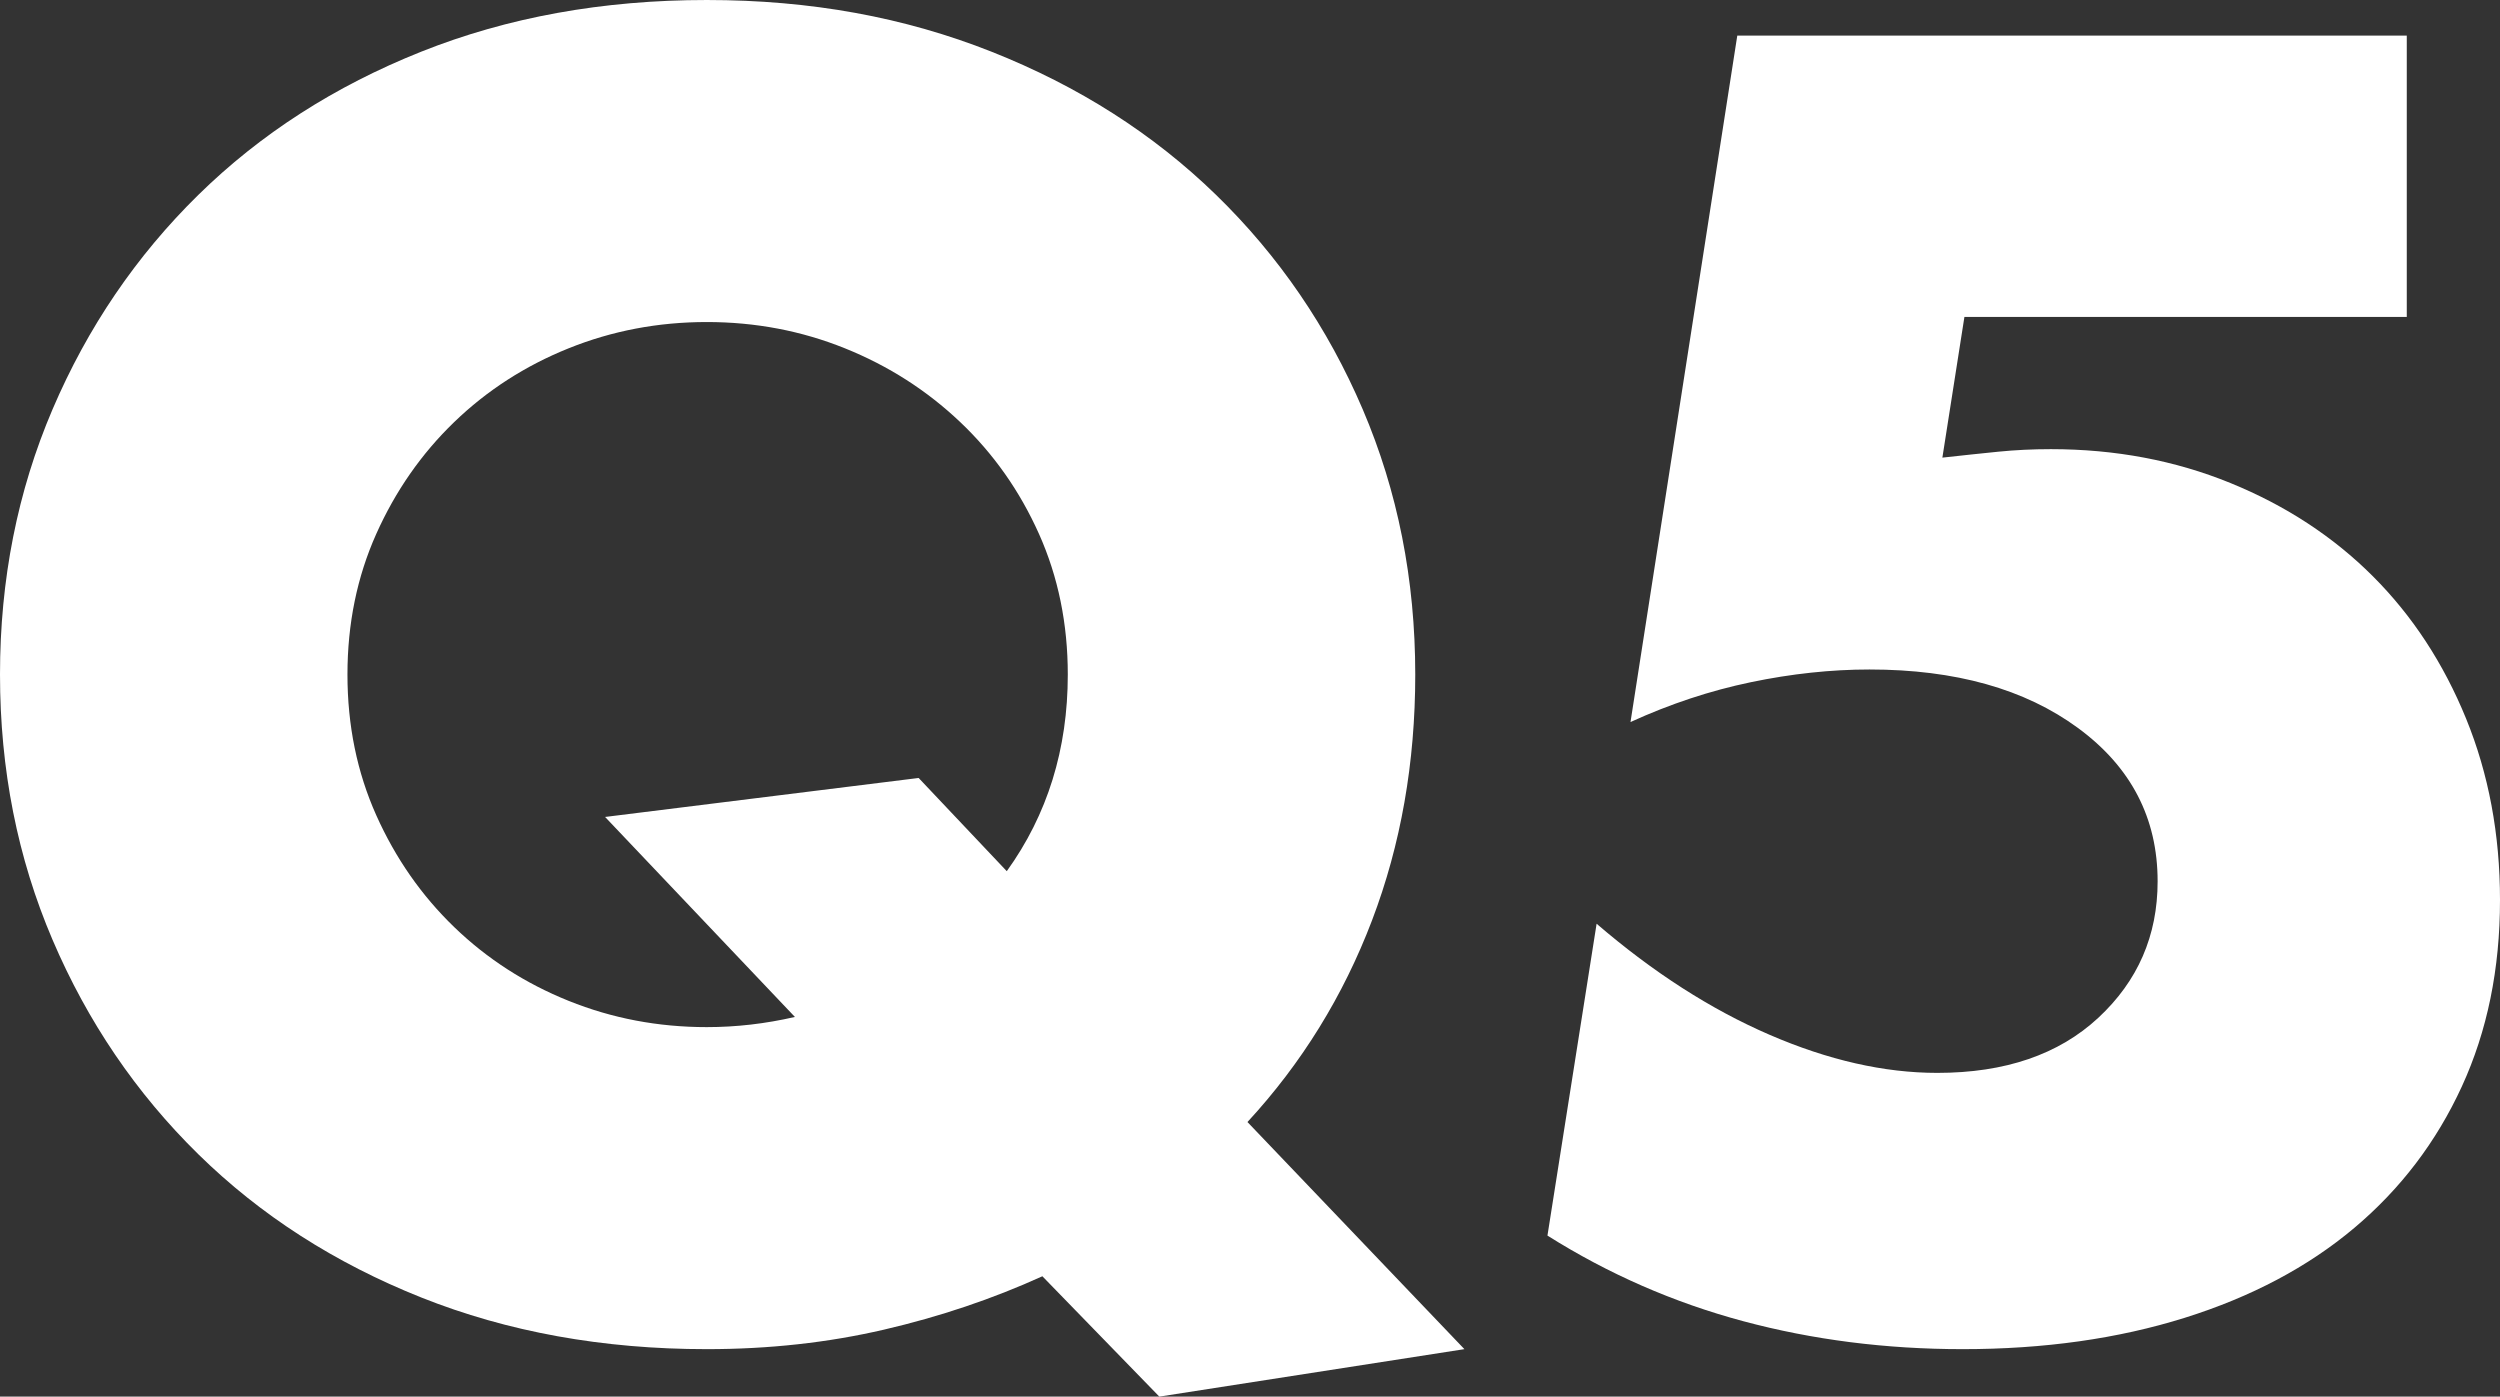
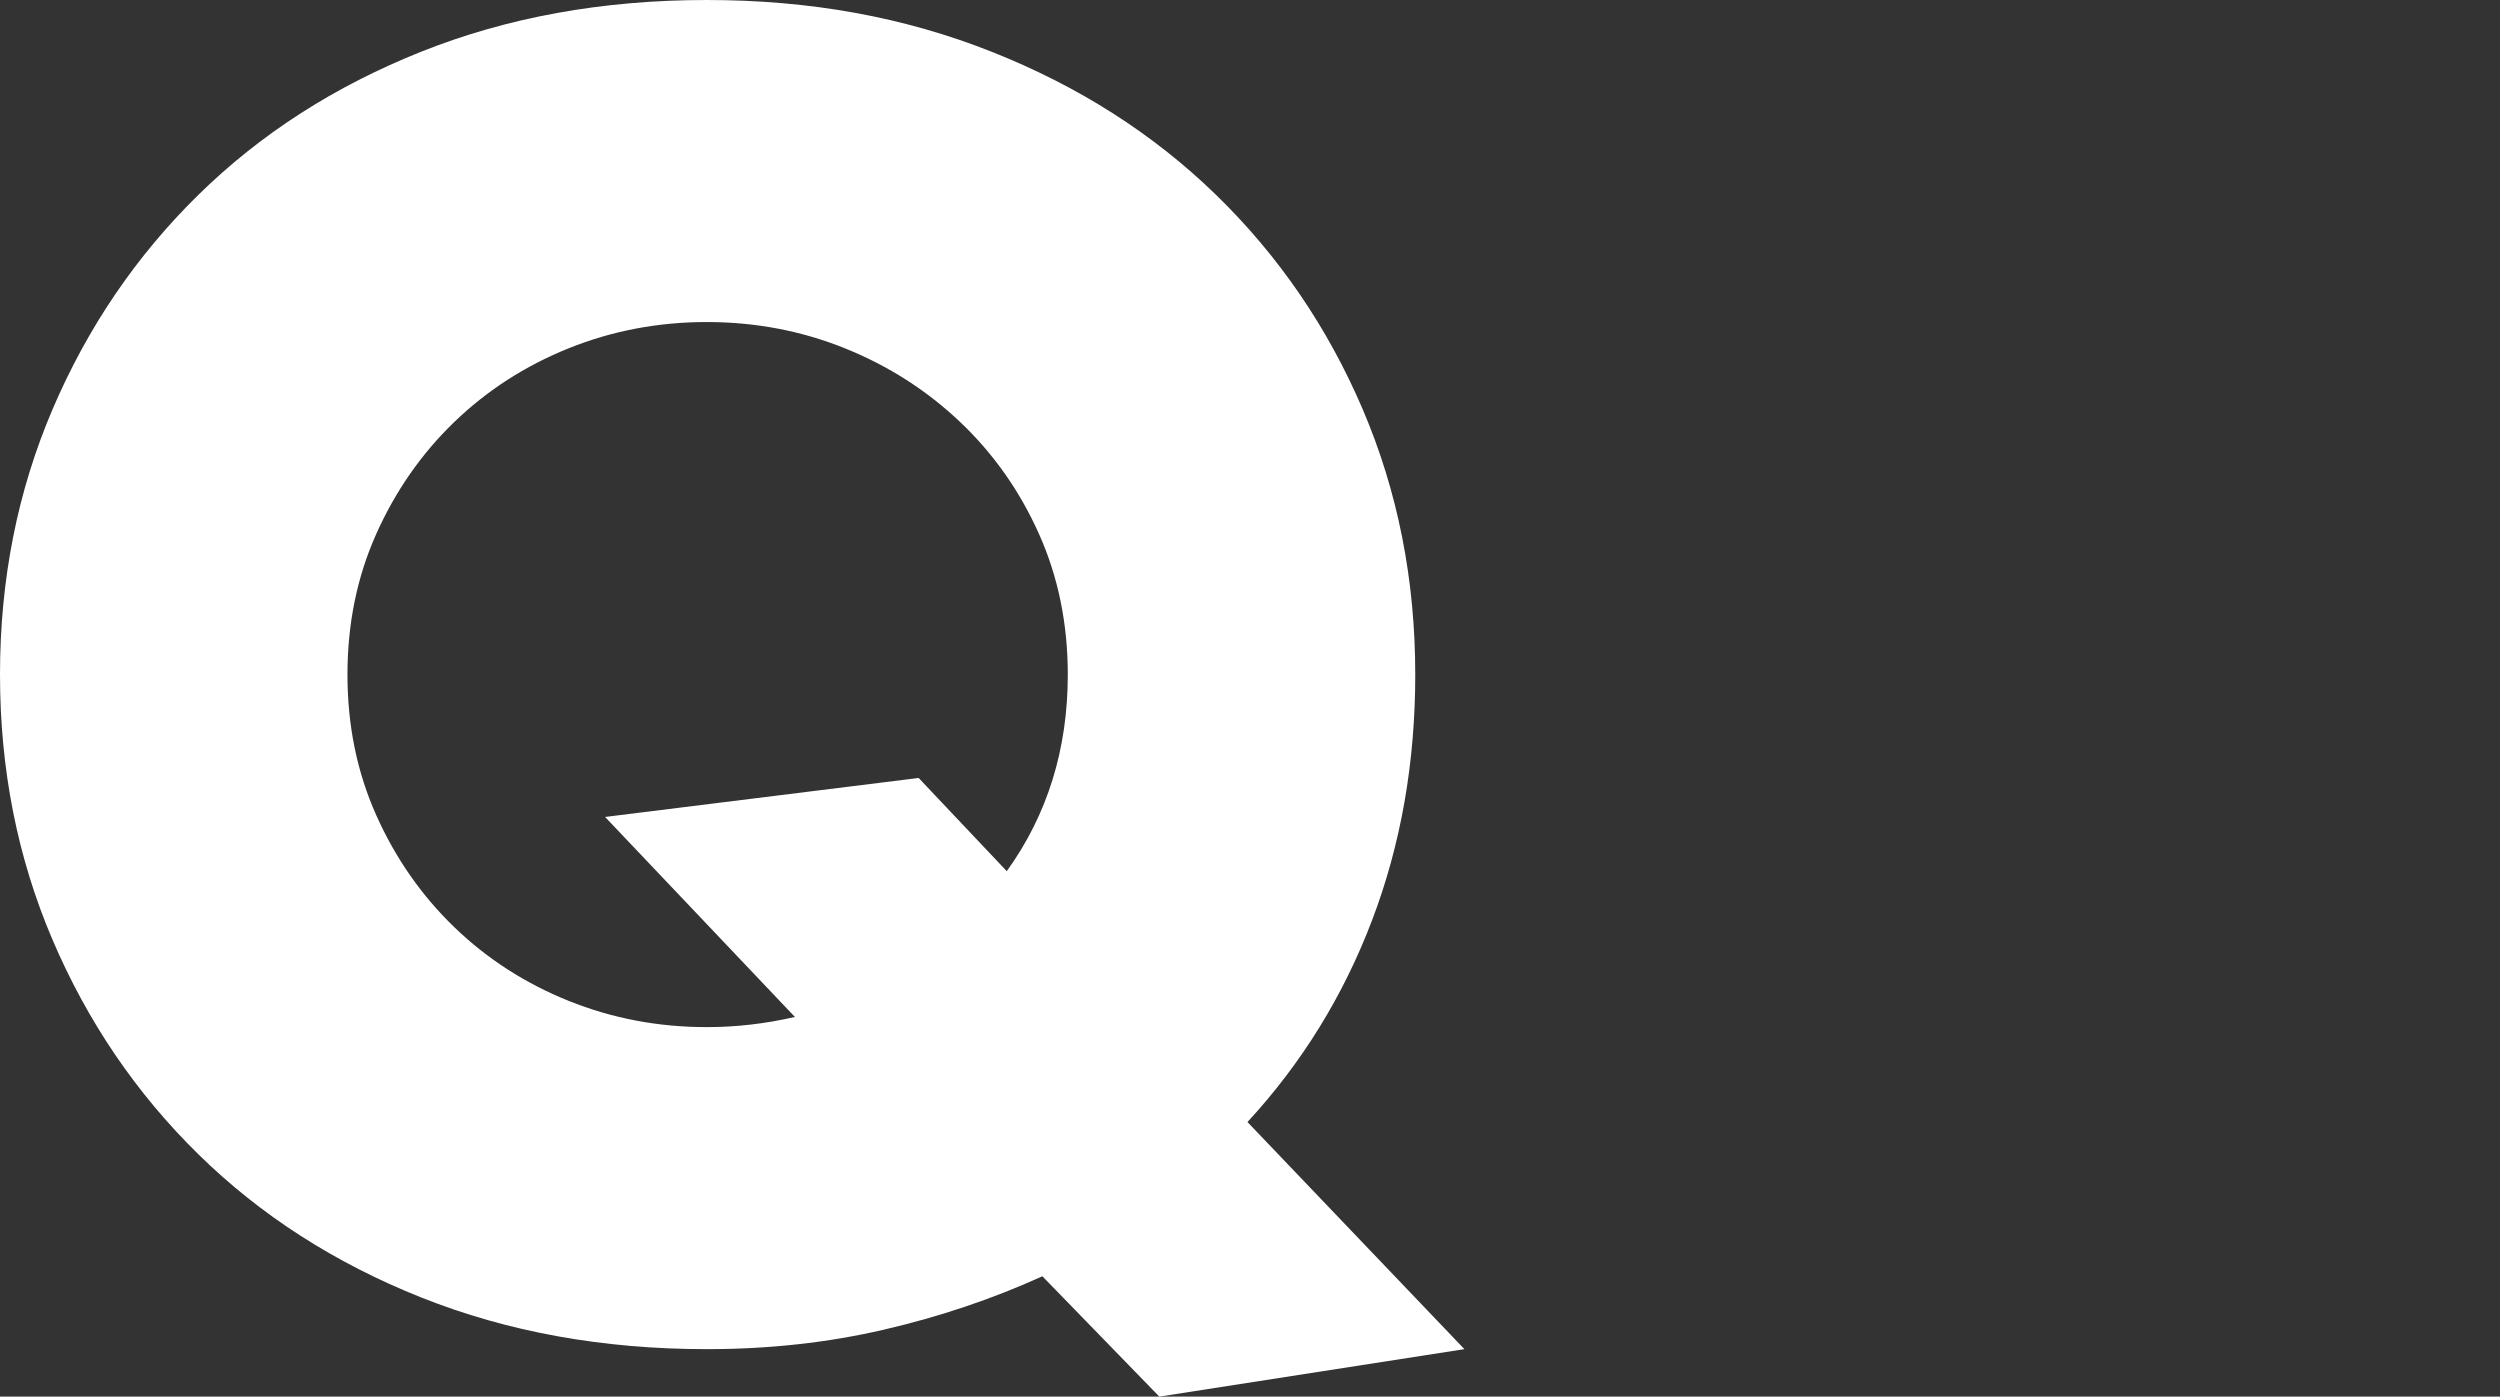
<svg xmlns="http://www.w3.org/2000/svg" id="b" viewBox="0 0 88.5 49.44">
  <rect x="0" y="0" width="88.5" height="49.44" fill="#333333" stroke="none" />
  <defs>
    <style>.d{isolation:isolate;}.e{fill:#fff;stroke-width:0px;}</style>
  </defs>
  <g id="c">
    <g class="d">
      <path class="e" d="M0,23.88c0-3.36.62-6.49,1.86-9.39,1.24-2.9,2.96-5.43,5.16-7.59,2.2-2.16,4.83-3.85,7.89-5.07,3.06-1.22,6.43-1.83,10.11-1.83s7,.61,10.08,1.83c3.08,1.22,5.73,2.91,7.95,5.07,2.22,2.16,3.95,4.69,5.19,7.59,1.24,2.9,1.86,6.03,1.86,9.39,0,3.12-.51,6.02-1.53,8.7-1.02,2.68-2.49,5.06-4.41,7.14l7.68,8.04-10.8,1.68-4.14-4.26c-1.76.8-3.63,1.43-5.61,1.89-1.98.46-4.07.69-6.27.69-3.68,0-7.05-.61-10.11-1.83-3.06-1.22-5.69-2.91-7.89-5.07-2.2-2.16-3.92-4.69-5.16-7.59-1.24-2.9-1.86-6.03-1.86-9.39ZM12.3,23.88c0,1.8.34,3.46,1.02,4.98.68,1.52,1.6,2.84,2.76,3.96,1.16,1.12,2.51,1.99,4.05,2.61,1.54.62,3.17.93,4.89.93,1.04,0,2.08-.12,3.12-.36l-6.72-7.08,11.1-1.38,3.12,3.3c1.44-2,2.16-4.32,2.16-6.96,0-1.8-.34-3.46-1.02-4.98-.68-1.52-1.61-2.84-2.79-3.96-1.18-1.12-2.54-1.99-4.08-2.61-1.54-.62-3.17-.93-4.89-.93s-3.35.31-4.89.93c-1.54.62-2.89,1.49-4.05,2.61-1.16,1.12-2.08,2.44-2.76,3.96-.68,1.52-1.02,3.18-1.02,4.98Z" />
-       <path class="e" d="M85.2,11.22h-15.66l-.78,4.98c.72-.08,1.38-.15,1.98-.21.6-.06,1.22-.09,1.86-.09,2.28,0,4.4.4,6.36,1.2,1.96.8,3.64,1.9,5.04,3.3,1.4,1.4,2.5,3.08,3.3,5.04.8,1.96,1.2,4.1,1.2,6.42,0,2.44-.45,4.64-1.35,6.6-.9,1.96-2.17,3.63-3.81,5.01-1.64,1.38-3.64,2.44-6,3.18-2.36.74-4.98,1.11-7.86,1.11-2.72,0-5.31-.33-7.77-.99-2.46-.66-4.77-1.67-6.93-3.03l1.74-11.04c2,1.72,4.04,3.03,6.12,3.93,2.08.9,4.06,1.35,5.94,1.35,2.4,0,4.3-.65,5.7-1.95,1.4-1.3,2.1-2.91,2.1-4.83,0-2.24-.94-4.05-2.82-5.43-1.88-1.38-4.34-2.07-7.38-2.07-1.36,0-2.76.15-4.2.45-1.44.3-2.86.77-4.26,1.41l3.78-24.3h23.7v9.96Z" />
    </g>
  </g>
</svg>